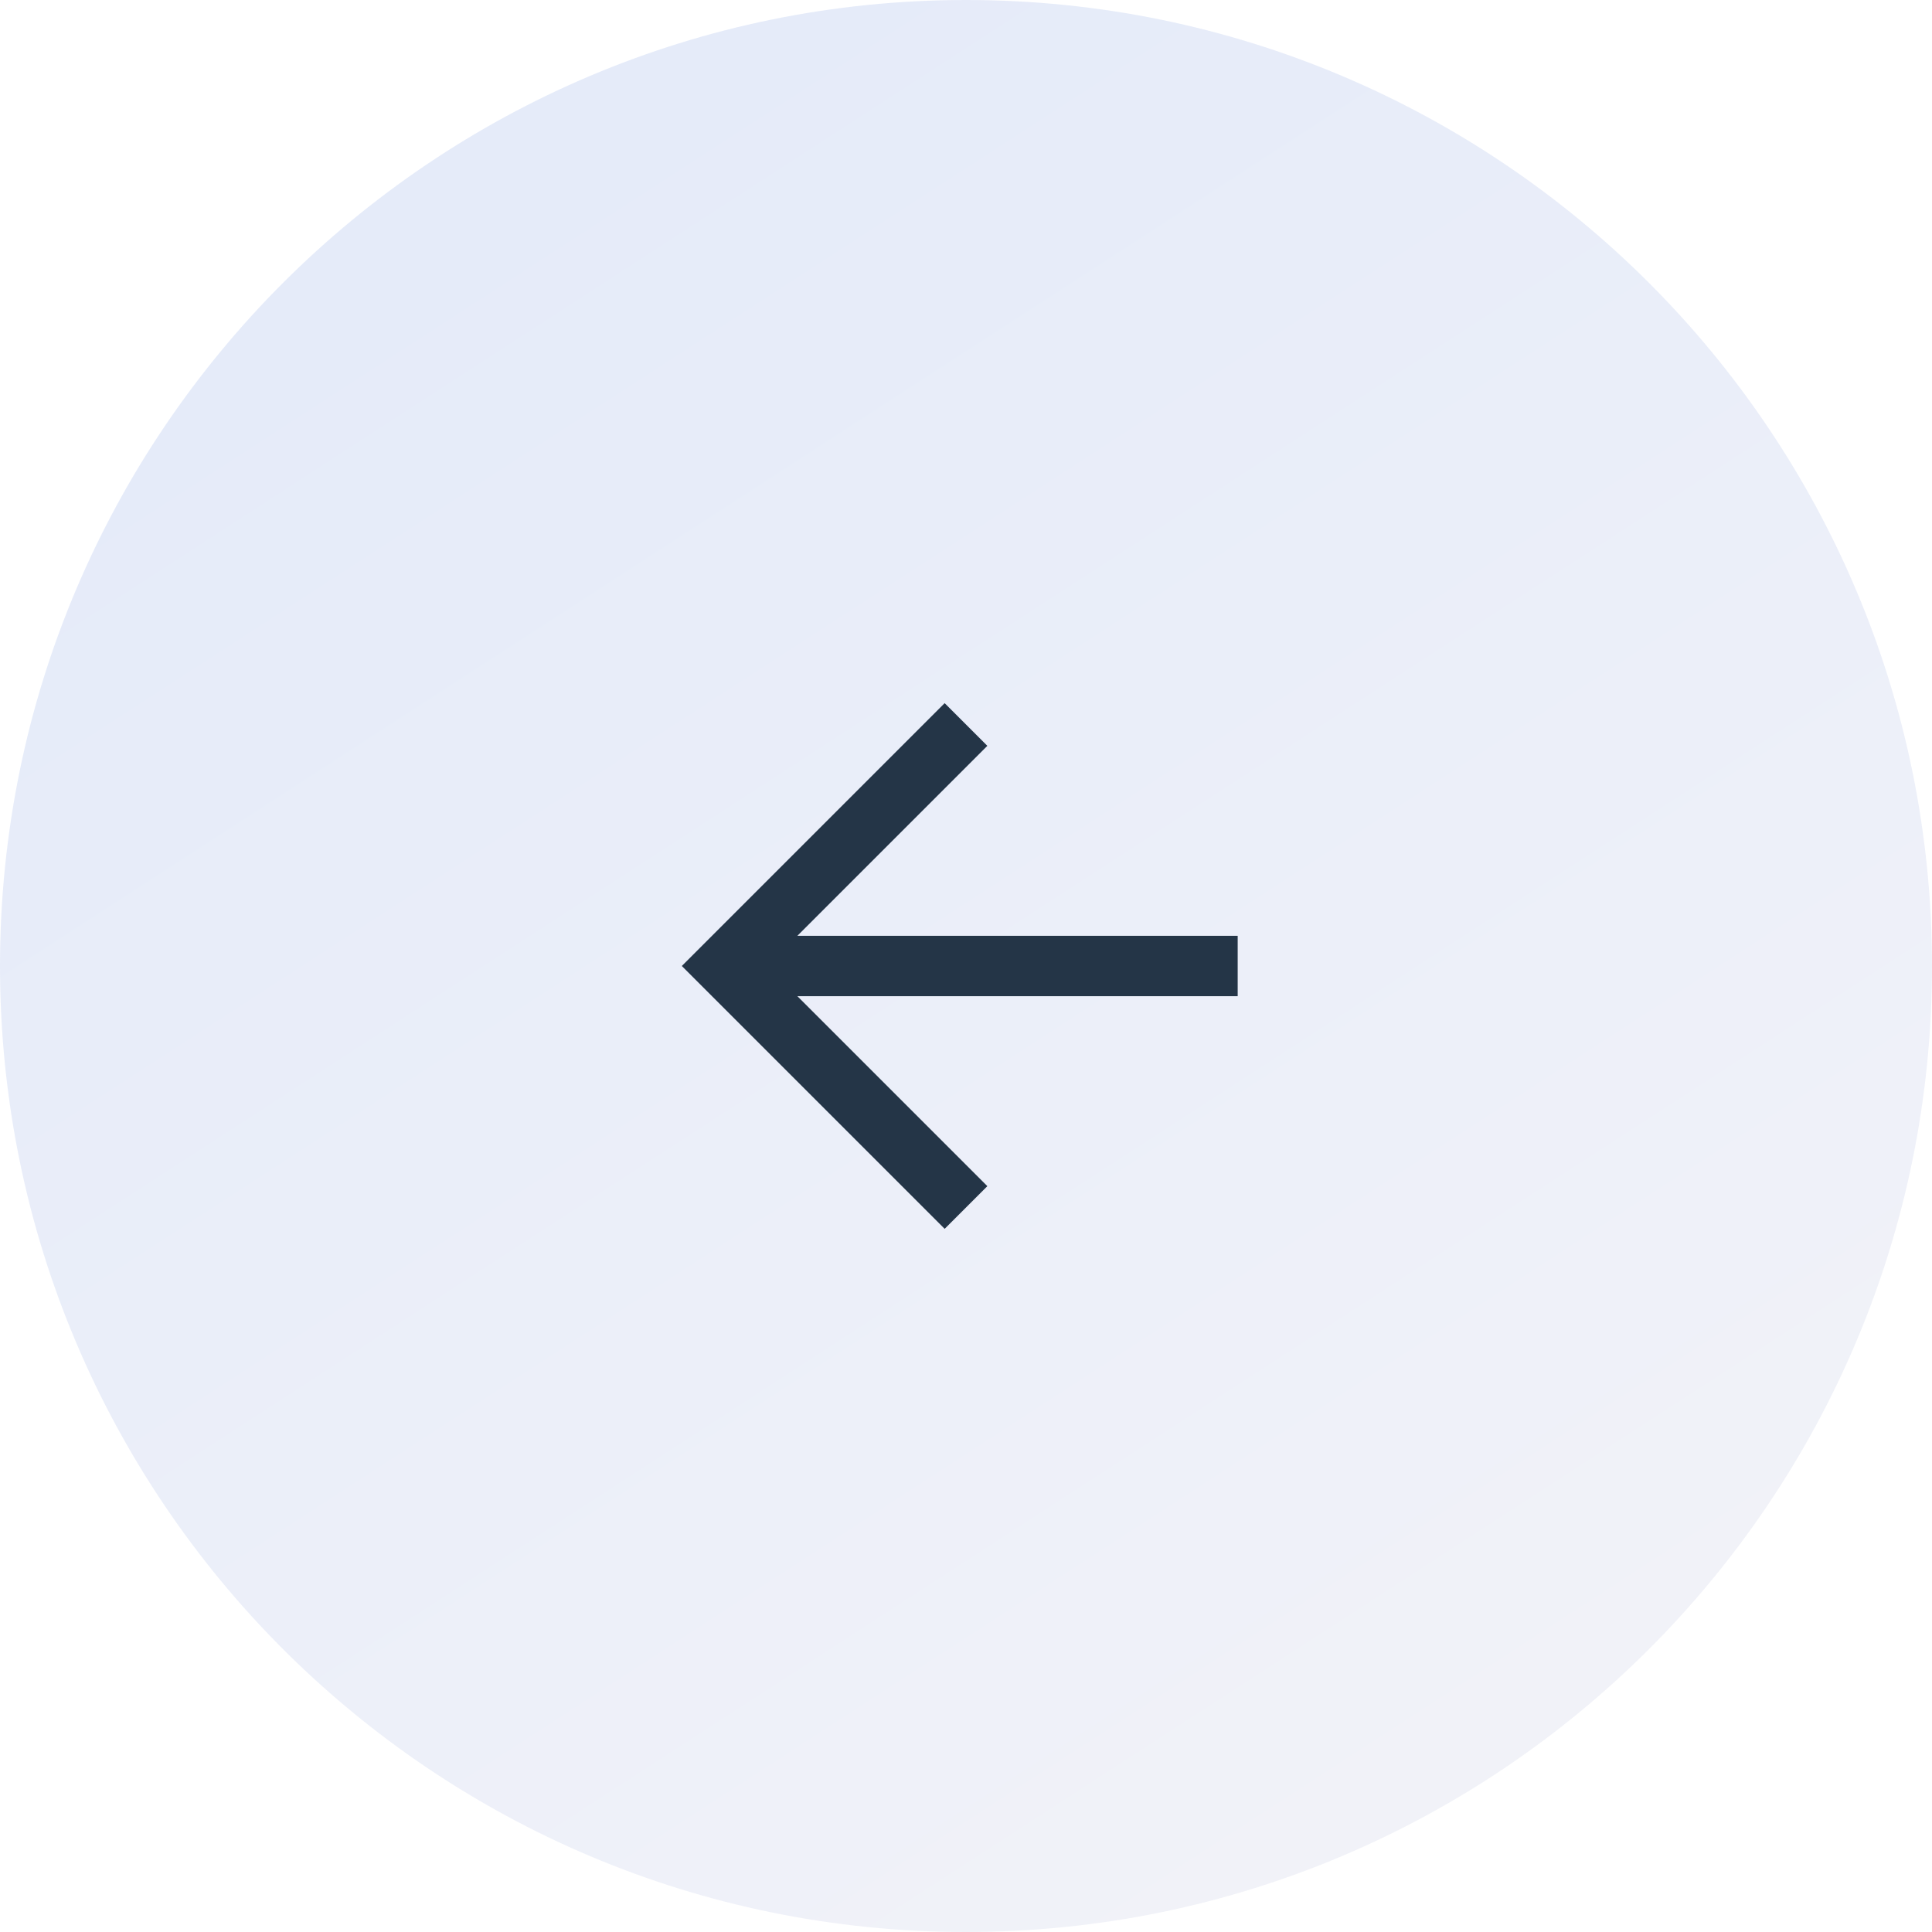
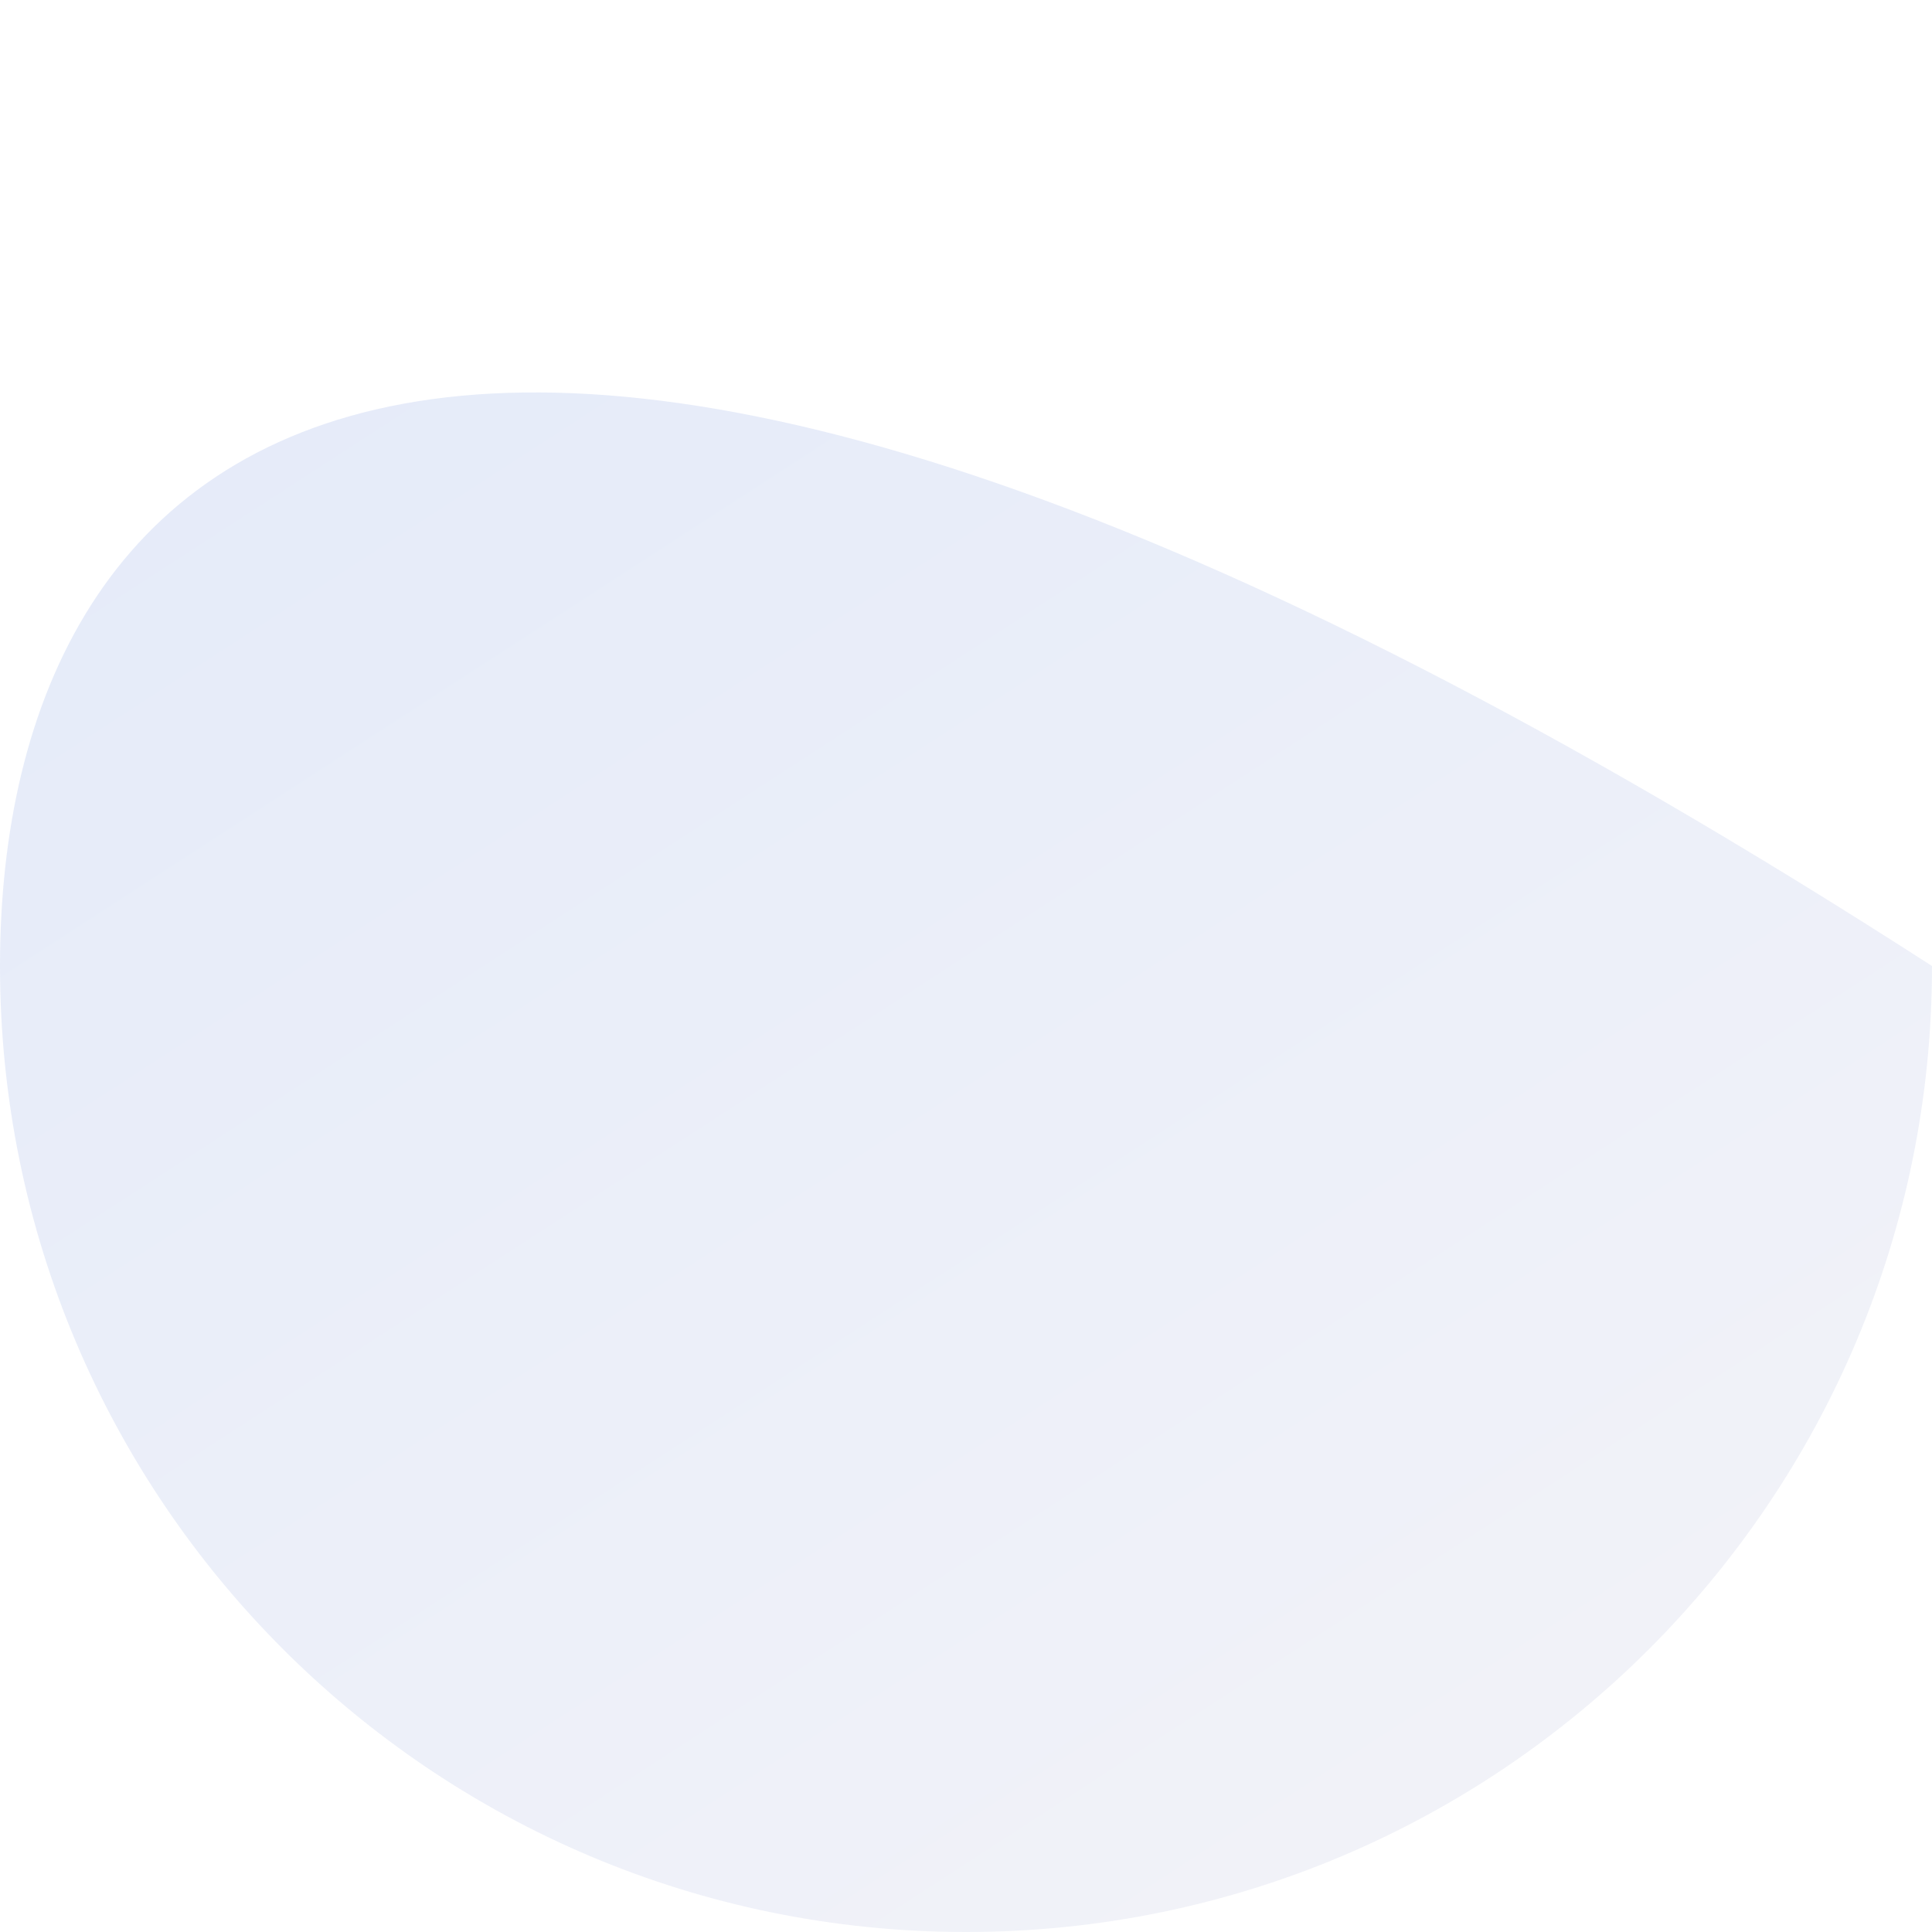
<svg xmlns="http://www.w3.org/2000/svg" width="64" height="64" viewBox="0 0 64 64" fill="none">
  <g clip-path="url(#clip0_7_4)">
-     <path d="M32 64C49.673 64 64 49.673 64 32C64 14.327 49.673 0 32 0C14.327 0 0 14.327 0 32C0 49.673 14.327 64 32 64Z" fill="url(#paint0_linear_7_4)" fill-opacity="0.45" />
-     <path fill-rule="evenodd" clip-rule="evenodd" d="M26.414 33L32.707 39.293L31.293 40.707L22.586 32L31.293 23.293L32.707 24.707L26.414 31H41V33H26.414Z" fill="#243547" />
+     <path d="M32 64C49.673 64 64 49.673 64 32C14.327 0 0 14.327 0 32C0 49.673 14.327 64 32 64Z" fill="url(#paint0_linear_7_4)" fill-opacity="0.45" />
  </g>
  <defs>
    <linearGradient id="paint0_linear_7_4" x1="19" y1="-3.35276e-08" x2="54" y2="54" gradientUnits="userSpaceOnUse">
      <stop stop-color="#C4D2F2" />
      <stop offset="1" stop-color="#E0E3F1" />
    </linearGradient>
    <clipPath id="clip0_7_4">
      <rect width="64" height="64" fill="white" />
    </clipPath>
  </defs>
</svg>